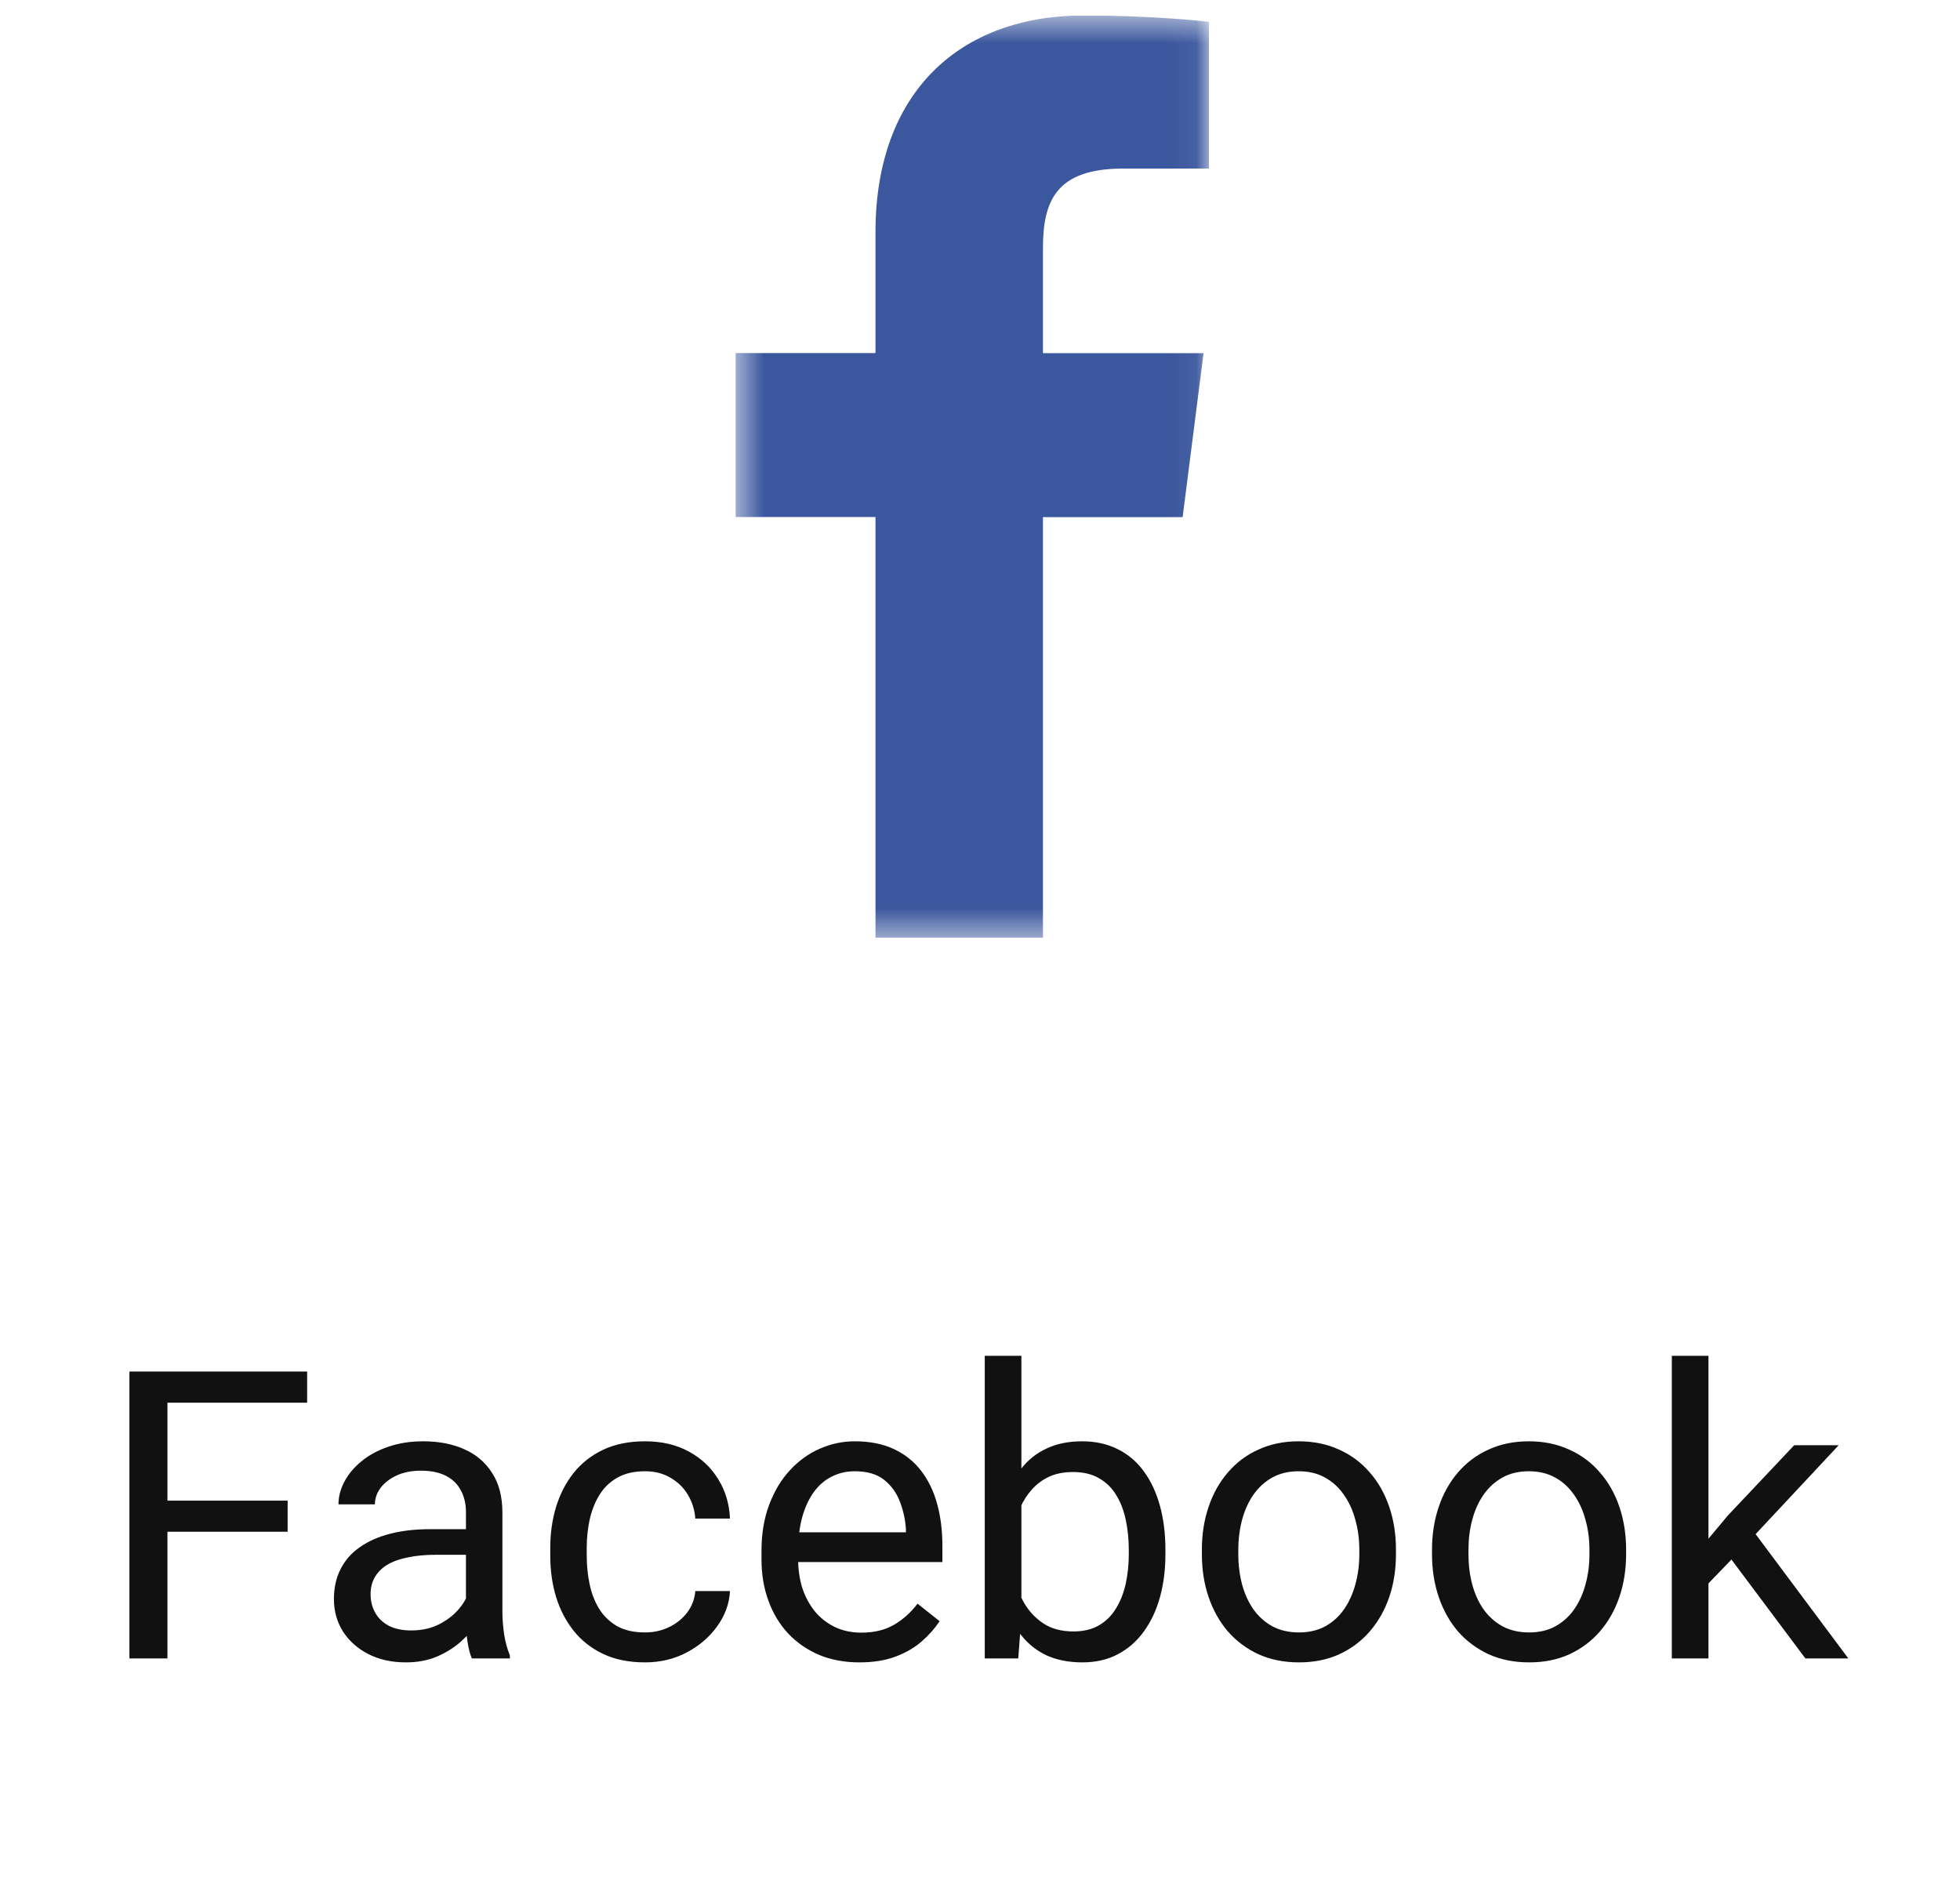
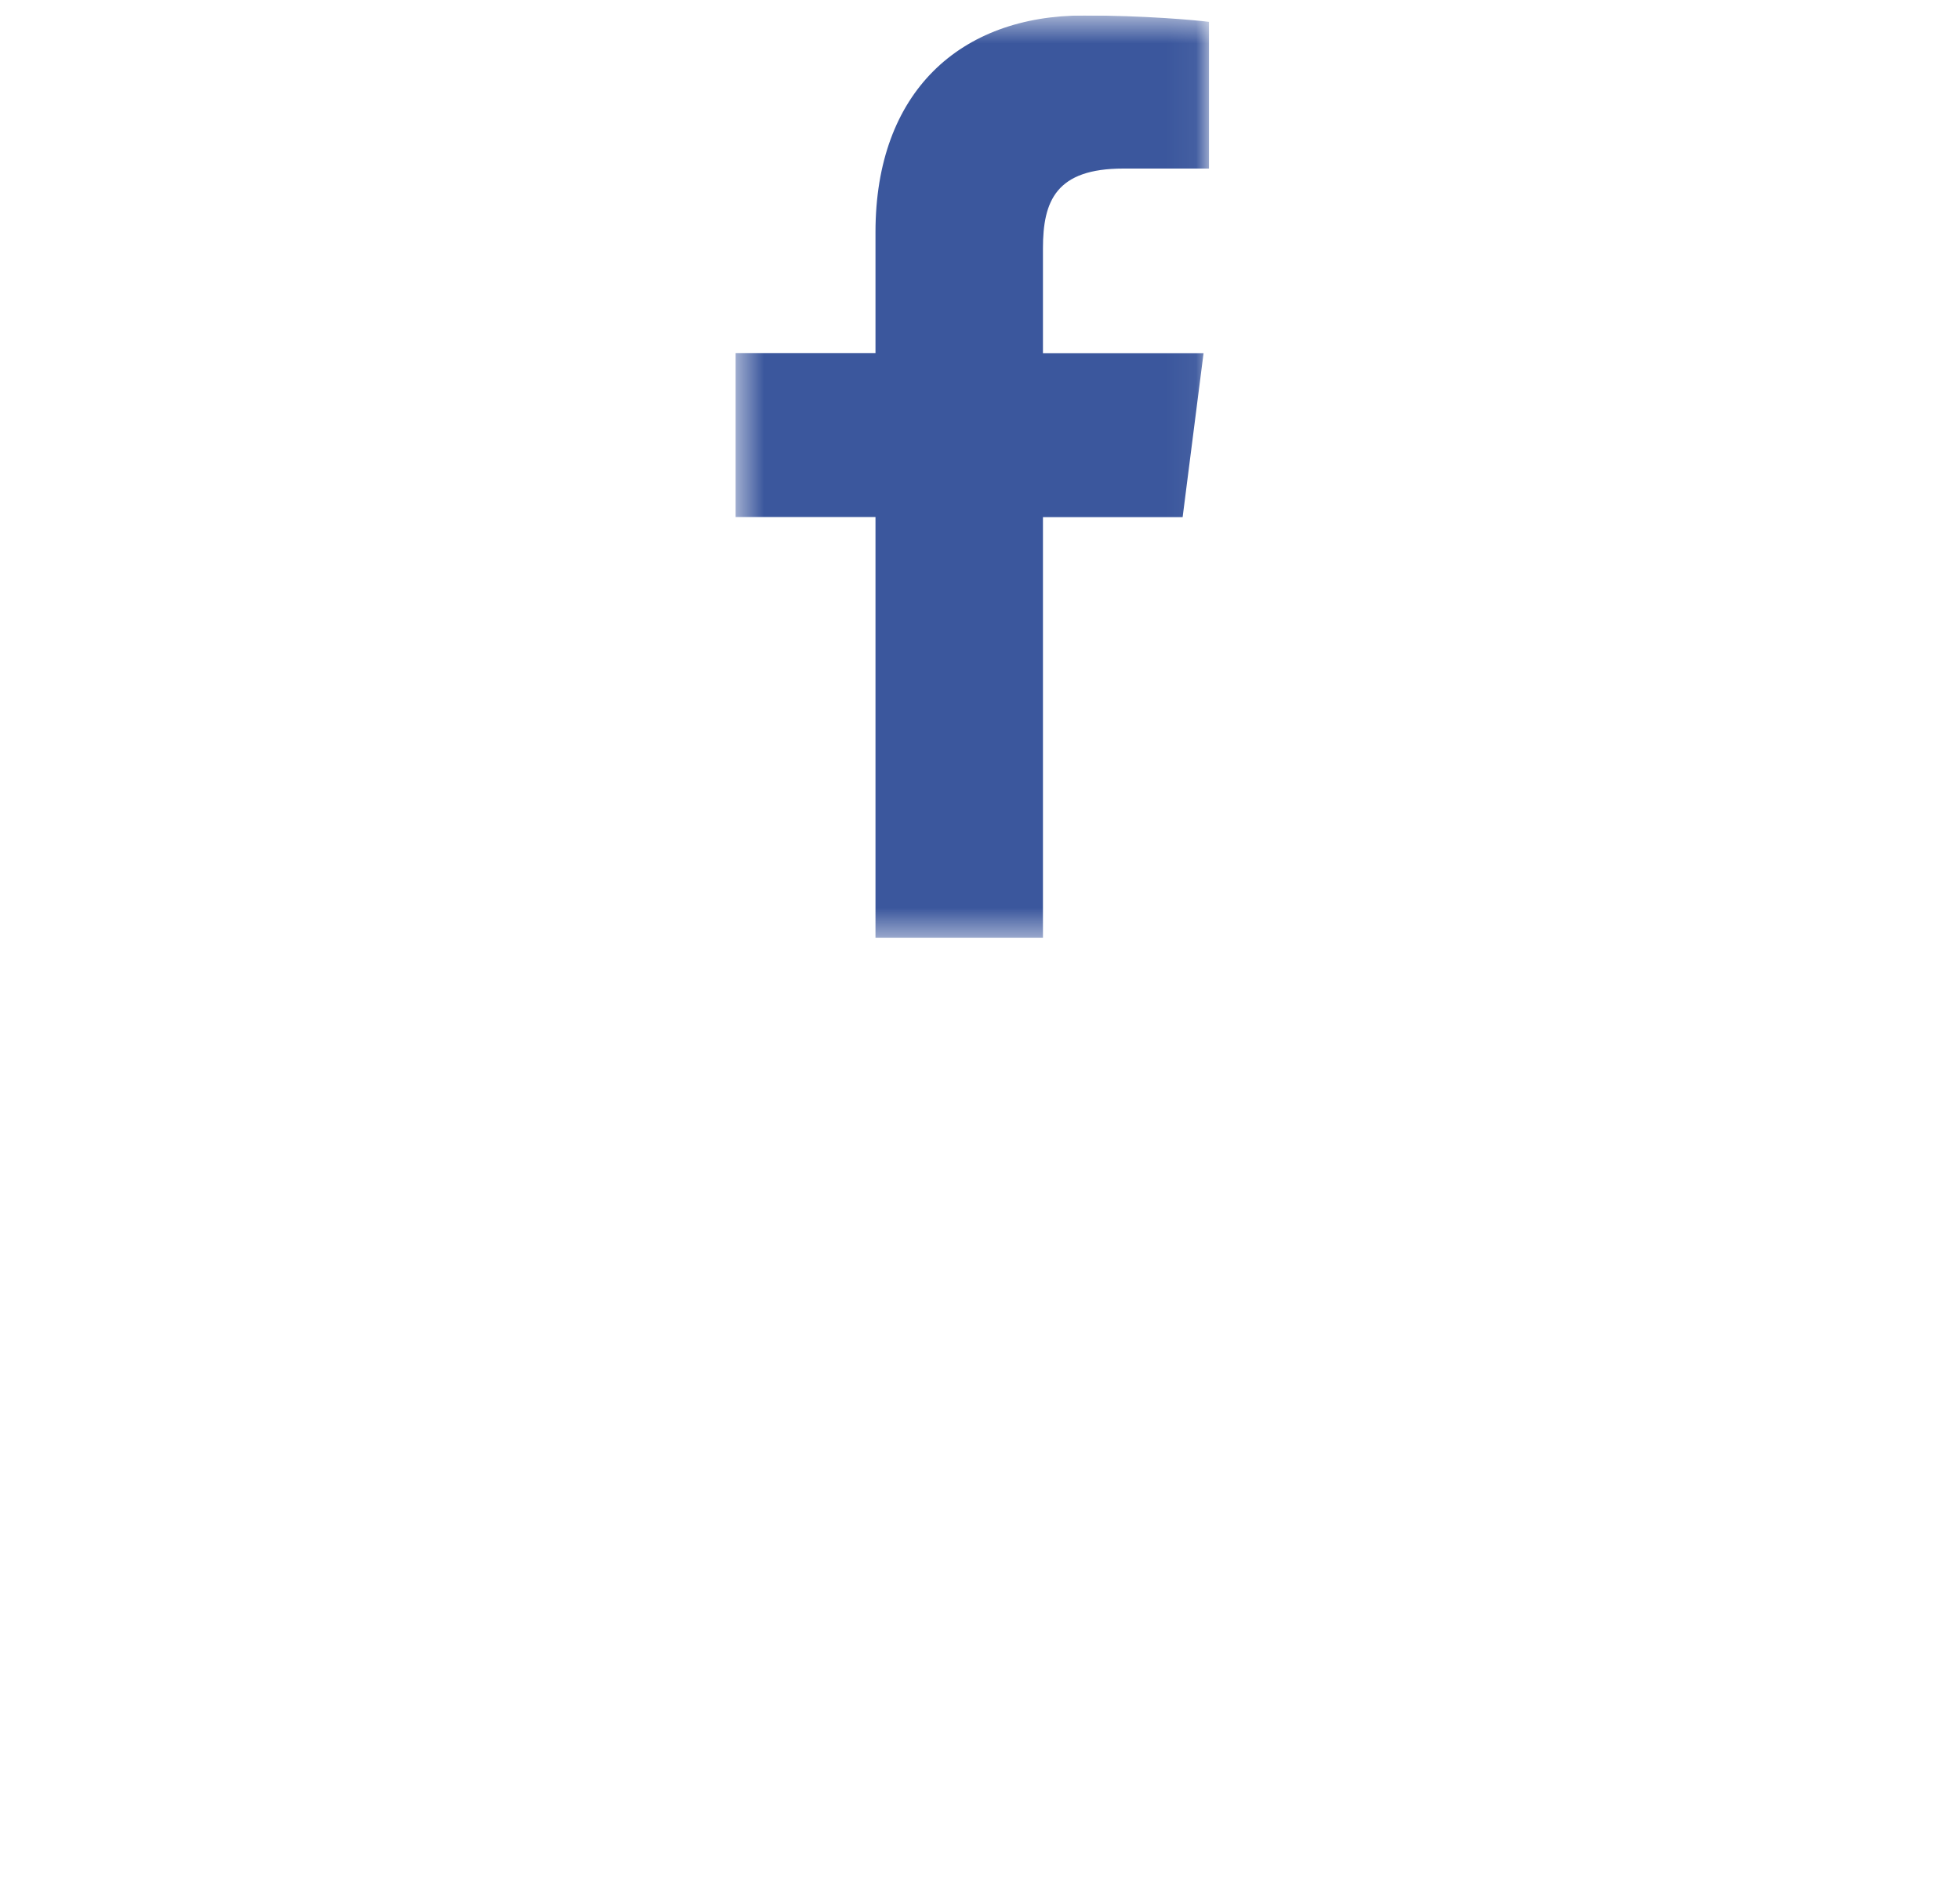
<svg xmlns="http://www.w3.org/2000/svg" width="68" height="66" viewBox="0 0 68 66" fill="none">
  <g clip-path="url(#clip0_1_19761)">
    <mask id="mask0_1_19761" style="mask-type:luminance" maskUnits="userSpaceOnUse" x="25" y="0" width="17" height="33">
      <path fill-rule="evenodd" clip-rule="evenodd" d="M25.518 0.537H41.95V32.537H25.518V0.537Z" fill="white" />
    </mask>
    <g mask="url(#mask0_1_19761)">
      <path fill-rule="evenodd" clip-rule="evenodd" d="M36.184 32.537V17.942H41.03L41.756 12.253H36.184V8.619C36.184 6.972 36.635 5.848 38.972 5.848H41.95V0.759C41.435 0.693 39.665 0.537 37.608 0.537C33.314 0.534 30.374 3.187 30.374 8.054V12.249H25.518V17.937H30.374V32.537H36.184Z" fill="#3B579D" />
    </g>
  </g>
-   <path d="M5.809 47.584V57.537H4.49V47.584H5.809ZM9.979 52.062V53.142H5.522V52.062H9.979ZM10.656 47.584V48.664H5.522V47.584H10.656ZM16.166 56.273V52.465C16.166 52.173 16.106 51.92 15.988 51.706C15.874 51.487 15.701 51.319 15.468 51.2C15.236 51.082 14.949 51.023 14.607 51.023C14.288 51.023 14.008 51.077 13.766 51.187C13.529 51.296 13.342 51.44 13.206 51.617C13.073 51.795 13.007 51.986 13.007 52.191H11.743C11.743 51.927 11.811 51.665 11.948 51.405C12.085 51.145 12.28 50.911 12.536 50.701C12.795 50.487 13.105 50.318 13.465 50.195C13.83 50.068 14.236 50.004 14.682 50.004C15.22 50.004 15.694 50.095 16.104 50.277C16.519 50.46 16.842 50.735 17.075 51.105C17.312 51.469 17.43 51.927 17.43 52.478V55.924C17.43 56.17 17.451 56.432 17.492 56.71C17.537 56.988 17.603 57.227 17.69 57.428V57.537H16.371C16.307 57.391 16.257 57.198 16.22 56.956C16.184 56.71 16.166 56.482 16.166 56.273ZM16.384 53.053L16.398 53.941H15.12C14.76 53.941 14.438 53.971 14.156 54.03C13.873 54.085 13.636 54.169 13.445 54.283C13.253 54.397 13.108 54.541 13.007 54.714C12.907 54.883 12.857 55.081 12.857 55.309C12.857 55.541 12.909 55.753 13.014 55.944C13.119 56.136 13.276 56.288 13.486 56.402C13.7 56.512 13.962 56.566 14.272 56.566C14.659 56.566 15.001 56.484 15.297 56.32C15.594 56.156 15.828 55.956 16.002 55.719C16.179 55.482 16.275 55.252 16.289 55.028L16.829 55.637C16.797 55.828 16.71 56.04 16.569 56.273C16.428 56.505 16.238 56.728 16.002 56.942C15.769 57.152 15.491 57.328 15.168 57.469C14.848 57.605 14.488 57.674 14.087 57.674C13.586 57.674 13.146 57.576 12.768 57.38C12.394 57.184 12.103 56.922 11.893 56.594C11.688 56.261 11.585 55.89 11.585 55.48C11.585 55.083 11.663 54.734 11.818 54.434C11.973 54.128 12.196 53.875 12.488 53.675C12.78 53.47 13.13 53.315 13.54 53.21C13.951 53.105 14.409 53.053 14.915 53.053H16.384ZM22.379 56.635C22.68 56.635 22.958 56.573 23.213 56.45C23.469 56.327 23.678 56.158 23.842 55.944C24.006 55.726 24.1 55.477 24.123 55.199H25.326C25.303 55.637 25.155 56.045 24.881 56.423C24.613 56.797 24.259 57.1 23.822 57.332C23.384 57.56 22.904 57.674 22.379 57.674C21.823 57.674 21.338 57.576 20.923 57.38C20.513 57.184 20.171 56.915 19.898 56.573C19.629 56.231 19.426 55.84 19.29 55.398C19.157 54.951 19.091 54.479 19.091 53.982V53.695C19.091 53.199 19.157 52.729 19.29 52.287C19.426 51.84 19.629 51.446 19.898 51.105C20.171 50.763 20.513 50.494 20.923 50.298C21.338 50.102 21.823 50.004 22.379 50.004C22.958 50.004 23.464 50.122 23.897 50.359C24.33 50.592 24.669 50.911 24.916 51.316C25.166 51.717 25.303 52.173 25.326 52.684H24.123C24.1 52.378 24.013 52.102 23.863 51.856C23.717 51.61 23.516 51.414 23.261 51.269C23.011 51.118 22.717 51.043 22.379 51.043C21.992 51.043 21.666 51.12 21.402 51.275C21.142 51.426 20.935 51.631 20.78 51.891C20.629 52.146 20.52 52.431 20.452 52.745C20.388 53.055 20.356 53.372 20.356 53.695V53.982C20.356 54.306 20.388 54.625 20.452 54.94C20.515 55.254 20.623 55.539 20.773 55.794C20.928 56.049 21.135 56.254 21.395 56.409C21.659 56.56 21.988 56.635 22.379 56.635ZM29.817 57.674C29.302 57.674 28.835 57.587 28.416 57.414C28.001 57.236 27.643 56.988 27.342 56.669C27.046 56.35 26.818 55.972 26.659 55.534C26.499 55.097 26.419 54.618 26.419 54.099V53.812C26.419 53.21 26.508 52.675 26.686 52.205C26.864 51.731 27.105 51.33 27.411 51.002C27.716 50.674 28.062 50.425 28.45 50.257C28.837 50.088 29.238 50.004 29.653 50.004C30.181 50.004 30.637 50.095 31.02 50.277C31.407 50.46 31.724 50.715 31.97 51.043C32.216 51.367 32.399 51.749 32.517 52.191C32.636 52.629 32.695 53.107 32.695 53.627V54.194H27.171V53.162H31.43V53.066C31.412 52.738 31.344 52.419 31.225 52.109C31.111 51.8 30.929 51.544 30.678 51.344C30.428 51.143 30.086 51.043 29.653 51.043C29.366 51.043 29.101 51.105 28.86 51.227C28.618 51.346 28.411 51.524 28.238 51.761C28.065 51.998 27.93 52.287 27.834 52.629C27.739 52.971 27.691 53.365 27.691 53.812V54.099C27.691 54.45 27.739 54.78 27.834 55.09C27.935 55.395 28.078 55.664 28.265 55.897C28.456 56.129 28.687 56.311 28.956 56.443C29.229 56.575 29.539 56.642 29.885 56.642C30.332 56.642 30.71 56.55 31.02 56.368C31.33 56.186 31.601 55.942 31.834 55.637L32.599 56.245C32.44 56.487 32.237 56.717 31.991 56.935C31.745 57.154 31.442 57.332 31.081 57.469C30.726 57.605 30.305 57.674 29.817 57.674ZM34.165 47.037H35.436V56.102L35.327 57.537H34.165V47.037ZM40.433 53.777V53.921C40.433 54.459 40.369 54.958 40.242 55.418C40.114 55.874 39.927 56.27 39.681 56.607C39.435 56.945 39.134 57.207 38.779 57.394C38.423 57.58 38.016 57.674 37.555 57.674C37.086 57.674 36.673 57.594 36.318 57.435C35.967 57.27 35.671 57.036 35.429 56.73C35.188 56.425 34.994 56.056 34.848 55.623C34.707 55.19 34.609 54.703 34.554 54.16V53.531C34.609 52.984 34.707 52.495 34.848 52.062C34.994 51.629 35.188 51.259 35.429 50.954C35.671 50.644 35.967 50.41 36.318 50.25C36.669 50.086 37.077 50.004 37.541 50.004C38.006 50.004 38.419 50.095 38.779 50.277C39.139 50.455 39.44 50.71 39.681 51.043C39.927 51.376 40.114 51.774 40.242 52.239C40.369 52.7 40.433 53.212 40.433 53.777ZM39.162 53.921V53.777C39.162 53.408 39.127 53.062 39.059 52.738C38.991 52.41 38.881 52.123 38.731 51.877C38.581 51.626 38.382 51.43 38.136 51.289C37.89 51.143 37.587 51.07 37.227 51.07C36.908 51.07 36.63 51.125 36.393 51.234C36.161 51.344 35.962 51.492 35.798 51.679C35.634 51.861 35.5 52.071 35.395 52.308C35.295 52.54 35.22 52.782 35.169 53.032V54.68C35.242 54.999 35.361 55.306 35.525 55.602C35.694 55.894 35.917 56.133 36.195 56.32C36.477 56.507 36.826 56.601 37.241 56.601C37.583 56.601 37.874 56.532 38.116 56.395C38.362 56.254 38.56 56.06 38.71 55.815C38.865 55.568 38.979 55.283 39.052 54.96C39.125 54.636 39.162 54.29 39.162 53.921ZM41.698 53.921V53.764C41.698 53.23 41.775 52.736 41.93 52.28C42.085 51.82 42.308 51.421 42.6 51.084C42.892 50.742 43.245 50.478 43.66 50.291C44.074 50.1 44.539 50.004 45.054 50.004C45.574 50.004 46.041 50.1 46.456 50.291C46.875 50.478 47.23 50.742 47.522 51.084C47.818 51.421 48.044 51.82 48.199 52.28C48.354 52.736 48.431 53.23 48.431 53.764V53.921C48.431 54.454 48.354 54.949 48.199 55.404C48.044 55.86 47.818 56.259 47.522 56.601C47.23 56.938 46.877 57.202 46.462 57.394C46.052 57.58 45.587 57.674 45.068 57.674C44.548 57.674 44.081 57.58 43.666 57.394C43.252 57.202 42.896 56.938 42.6 56.601C42.308 56.259 42.085 55.86 41.93 55.404C41.775 54.949 41.698 54.454 41.698 53.921ZM42.962 53.764V53.921C42.962 54.29 43.006 54.639 43.092 54.967C43.179 55.29 43.309 55.578 43.482 55.828C43.66 56.079 43.881 56.277 44.145 56.423C44.409 56.564 44.717 56.635 45.068 56.635C45.414 56.635 45.717 56.564 45.977 56.423C46.241 56.277 46.46 56.079 46.633 55.828C46.806 55.578 46.936 55.29 47.023 54.967C47.114 54.639 47.16 54.29 47.16 53.921V53.764C47.16 53.399 47.114 53.055 47.023 52.731C46.936 52.403 46.804 52.114 46.627 51.863C46.453 51.608 46.234 51.408 45.97 51.262C45.71 51.116 45.405 51.043 45.054 51.043C44.708 51.043 44.403 51.116 44.138 51.262C43.878 51.408 43.66 51.608 43.482 51.863C43.309 52.114 43.179 52.403 43.092 52.731C43.006 53.055 42.962 53.399 42.962 53.764ZM49.682 53.921V53.764C49.682 53.23 49.76 52.736 49.915 52.28C50.069 51.82 50.293 51.421 50.584 51.084C50.876 50.742 51.229 50.478 51.644 50.291C52.059 50.1 52.524 50.004 53.039 50.004C53.558 50.004 54.025 50.1 54.44 50.291C54.859 50.478 55.215 50.742 55.506 51.084C55.803 51.421 56.028 51.82 56.183 52.28C56.338 52.736 56.416 53.23 56.416 53.764V53.921C56.416 54.454 56.338 54.949 56.183 55.404C56.028 55.86 55.803 56.259 55.506 56.601C55.215 56.938 54.861 57.202 54.447 57.394C54.037 57.58 53.572 57.674 53.052 57.674C52.533 57.674 52.066 57.58 51.651 57.394C51.236 57.202 50.881 56.938 50.584 56.601C50.293 56.259 50.069 55.86 49.915 55.404C49.76 54.949 49.682 54.454 49.682 53.921ZM50.947 53.764V53.921C50.947 54.29 50.99 54.639 51.077 54.967C51.163 55.29 51.293 55.578 51.466 55.828C51.644 56.079 51.865 56.277 52.129 56.423C52.394 56.564 52.701 56.635 53.052 56.635C53.399 56.635 53.702 56.564 53.961 56.423C54.226 56.277 54.444 56.079 54.618 55.828C54.791 55.578 54.921 55.29 55.007 54.967C55.099 54.639 55.144 54.29 55.144 53.921V53.764C55.144 53.399 55.099 53.055 55.007 52.731C54.921 52.403 54.789 52.114 54.611 51.863C54.438 51.608 54.219 51.408 53.955 51.262C53.695 51.116 53.389 51.043 53.039 51.043C52.692 51.043 52.387 51.116 52.123 51.262C51.863 51.408 51.644 51.608 51.466 51.863C51.293 52.114 51.163 52.403 51.077 52.731C50.99 53.055 50.947 53.399 50.947 53.764ZM59.273 47.037V57.537H58.002V47.037H59.273ZM63.791 50.141L60.565 53.593L58.76 55.466L58.658 54.119L59.95 52.574L62.247 50.141H63.791ZM62.636 57.537L59.998 54.01L60.654 52.882L64.126 57.537H62.636Z" fill="#111111" />
  <defs>
    <clipPath id="clip0_1_19761">
      <rect width="16.432" height="32" fill="white" transform="translate(25.518 0.537)" />
    </clipPath>
  </defs>
</svg>